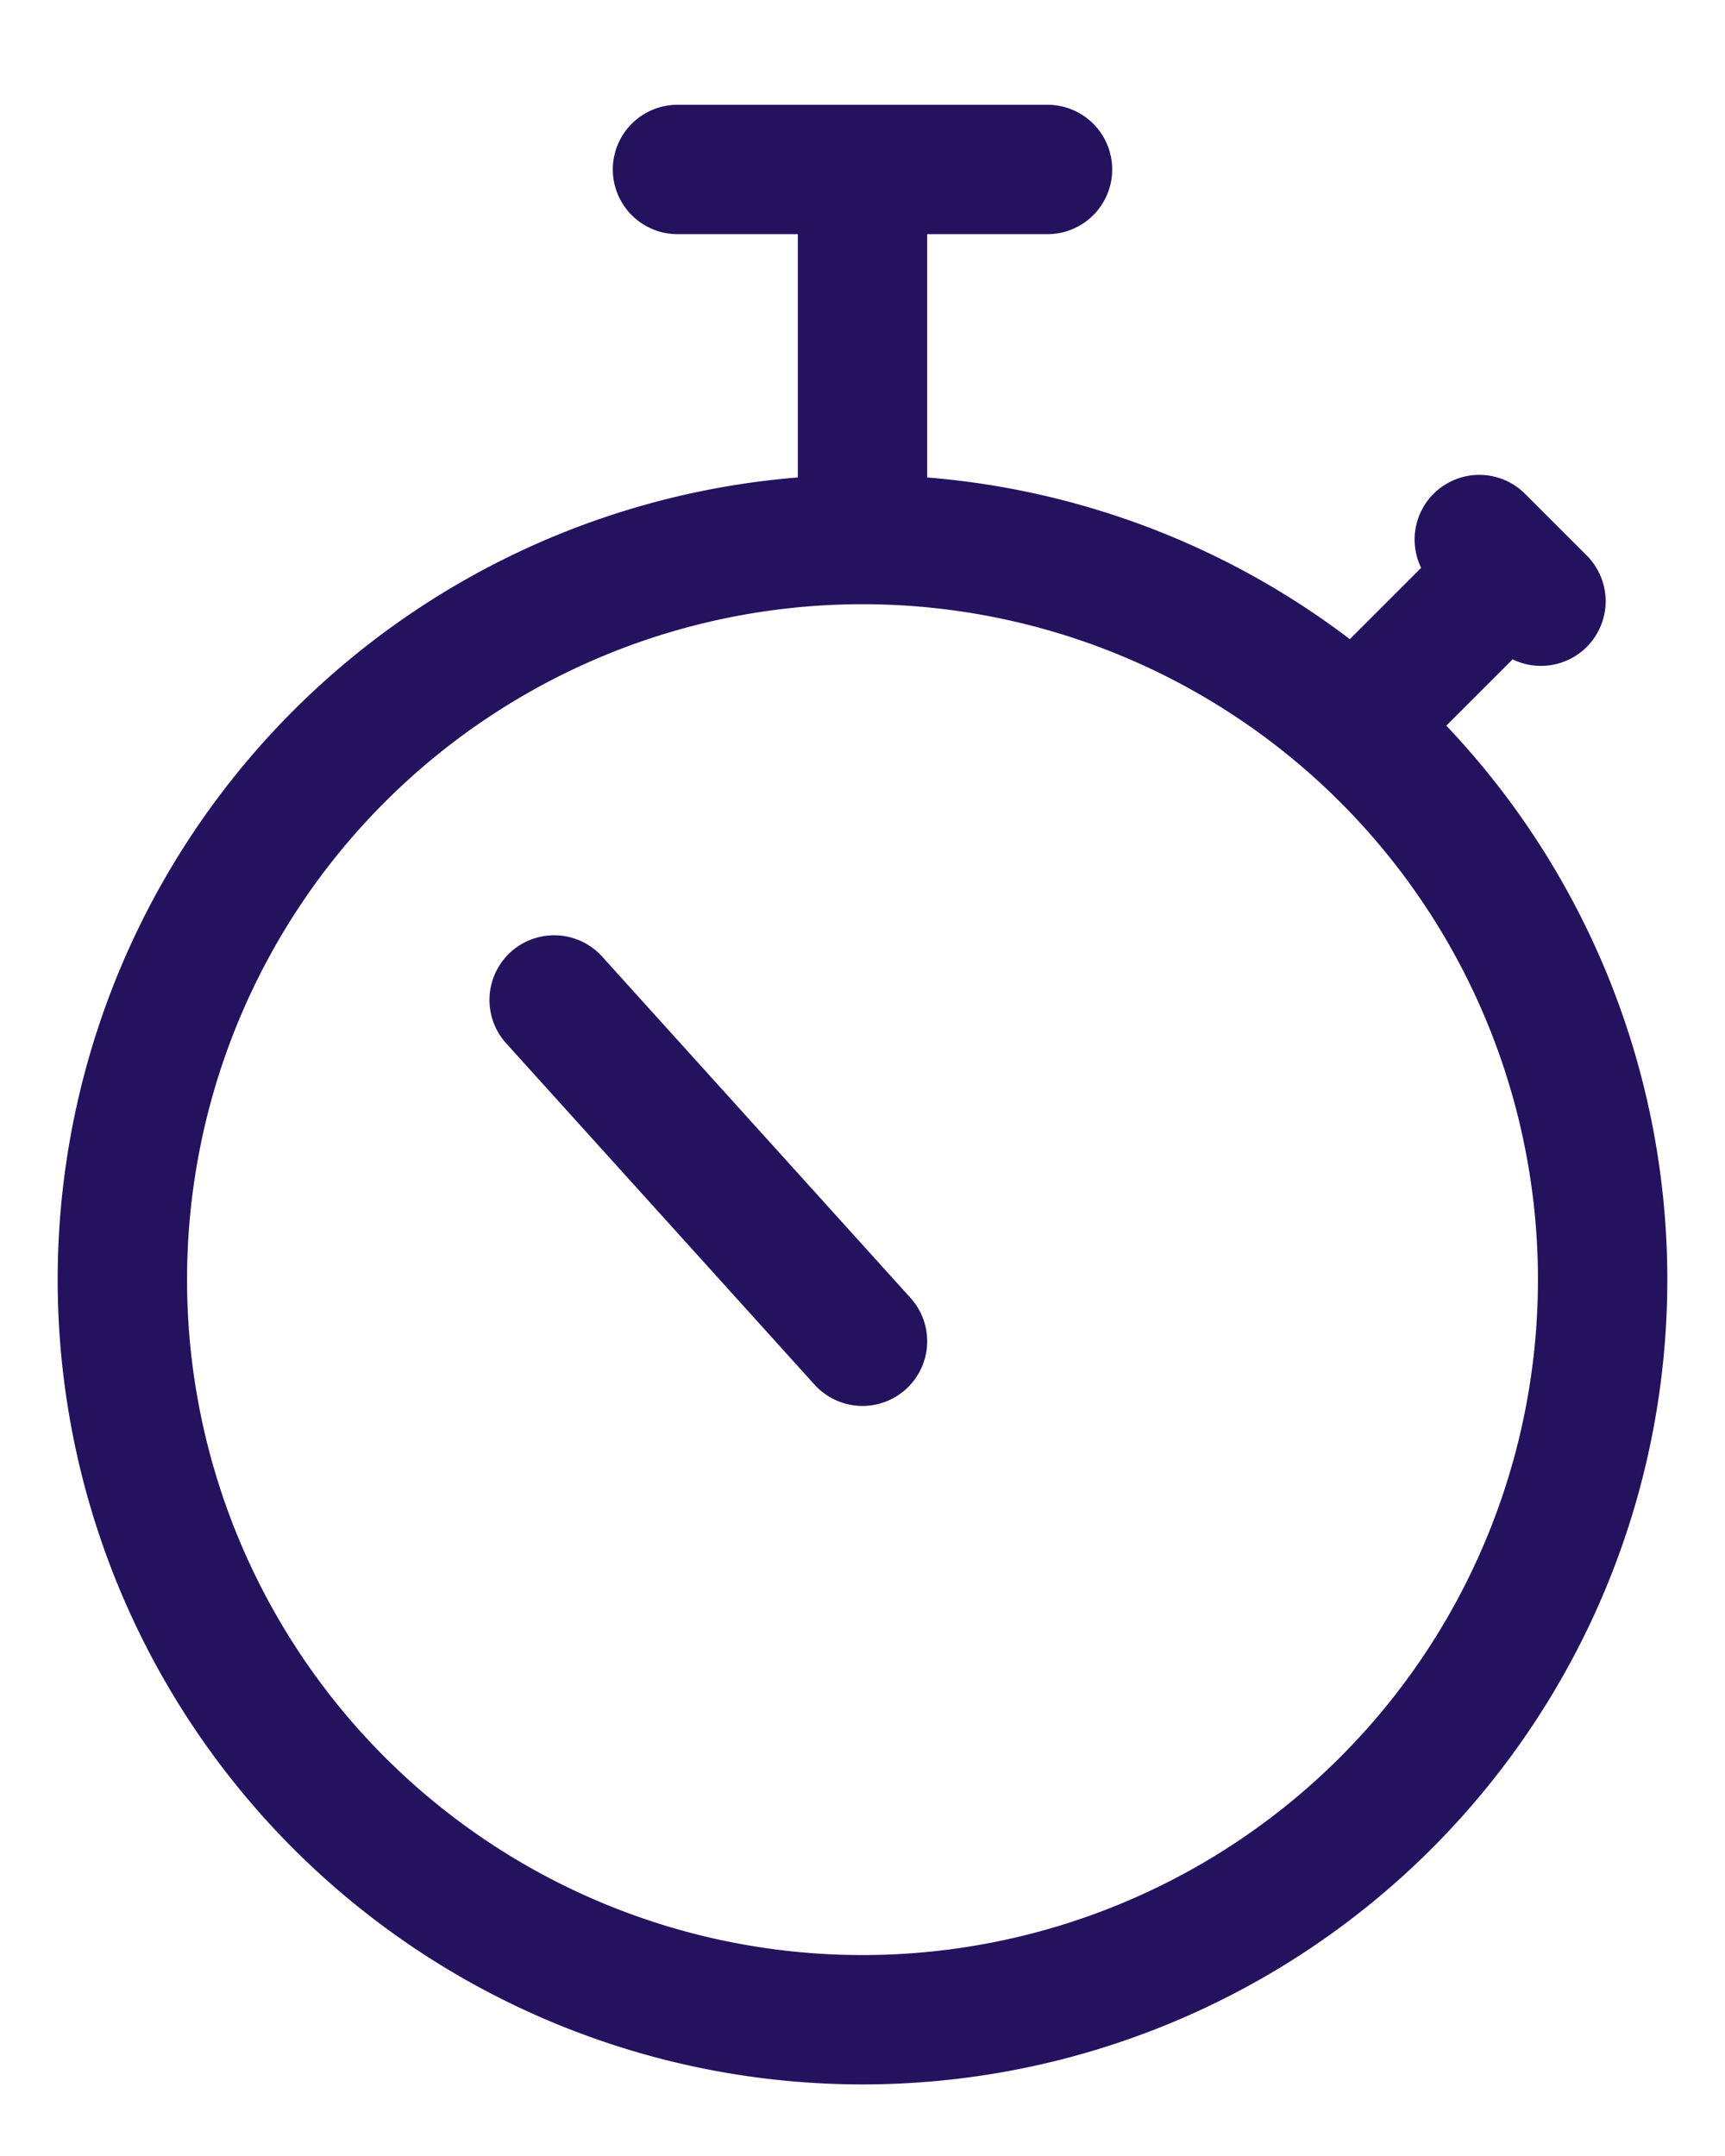
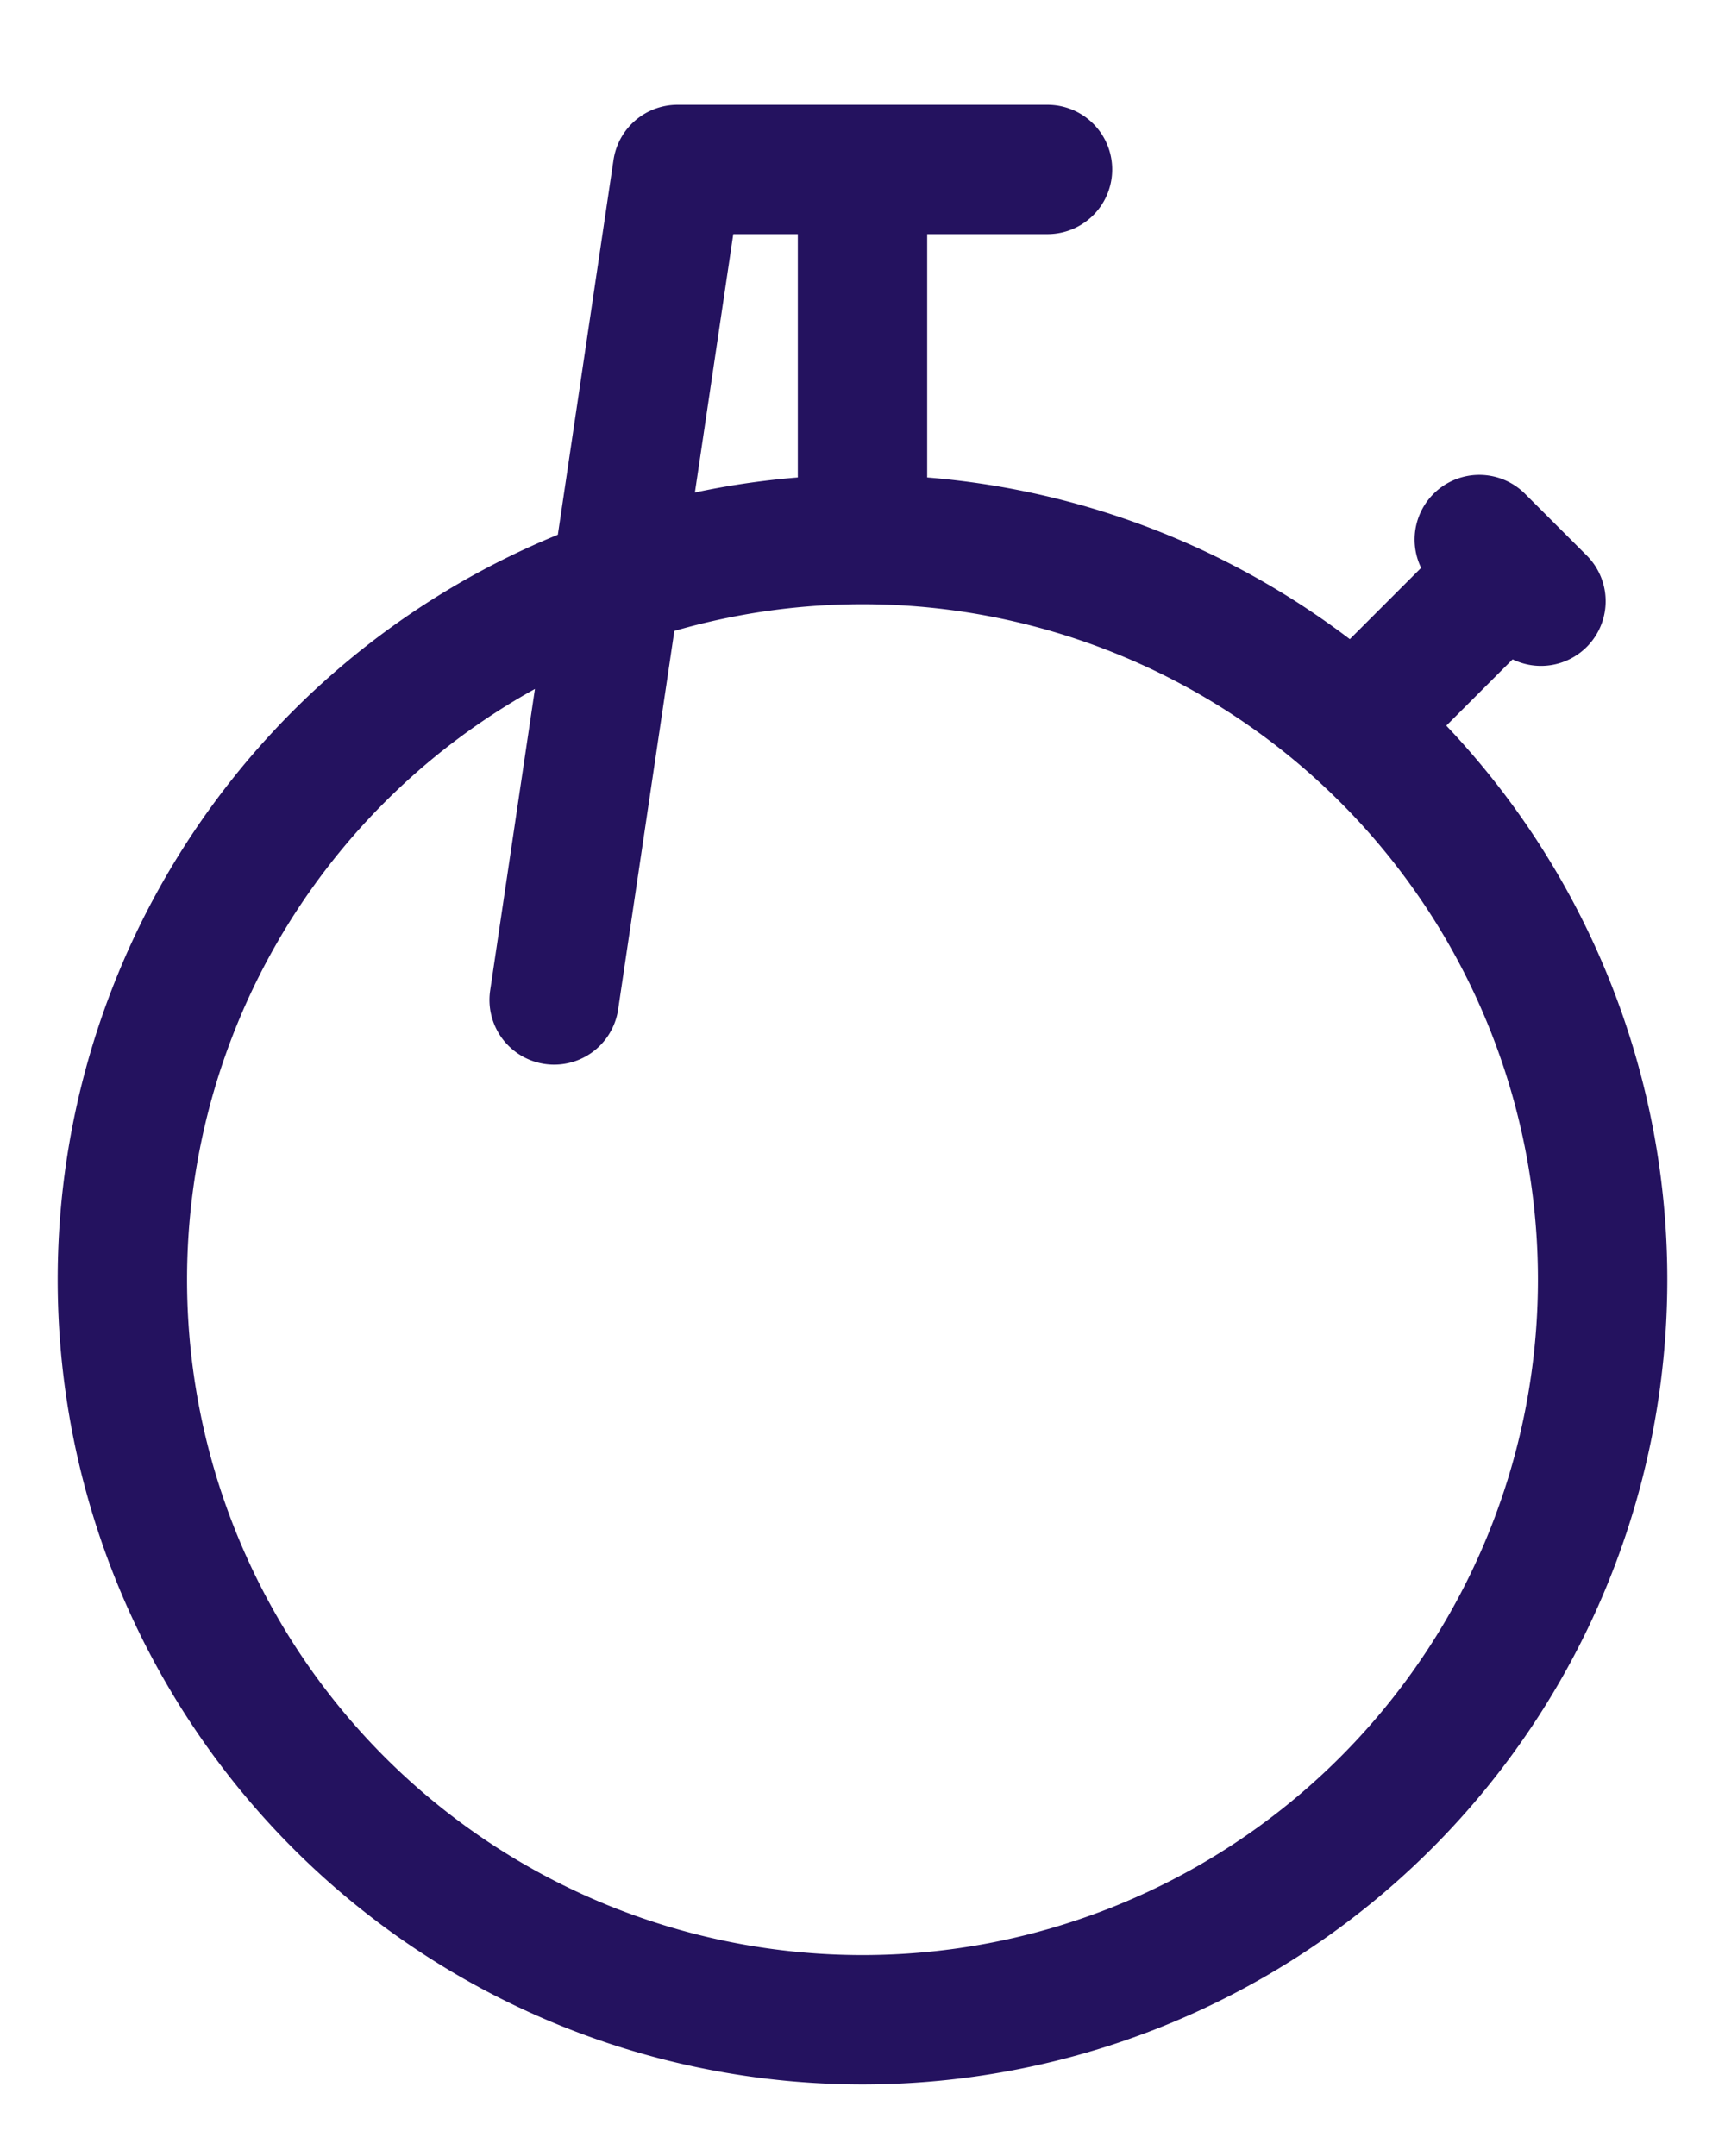
<svg xmlns="http://www.w3.org/2000/svg" width="16" height="20" viewBox="0 0 16 20">
-   <path fill="none" stroke="#24125F" stroke-linecap="round" stroke-linejoin="round" stroke-width="1.2" d="M8 5.005a6.865 6.865 0 016.865 6.865A6.865 6.865 0 018 18.736a6.865 6.865 0 01-6.865-6.866A6.865 6.865 0 018 5.005zm4.577 1.716l1.43-1.43m-.286-.286l.572.572M8 5.005V1.572m1.716 0H6.284M8 12.442L5.14 9.276" />
+   <path fill="none" stroke="#24125F" stroke-linecap="round" stroke-linejoin="round" stroke-width="1.2" d="M8 5.005a6.865 6.865 0 016.865 6.865A6.865 6.865 0 018 18.736a6.865 6.865 0 01-6.865-6.866A6.865 6.865 0 018 5.005zm4.577 1.716l1.43-1.43m-.286-.286l.572.572M8 5.005V1.572m1.716 0H6.284L5.14 9.276" />
</svg>